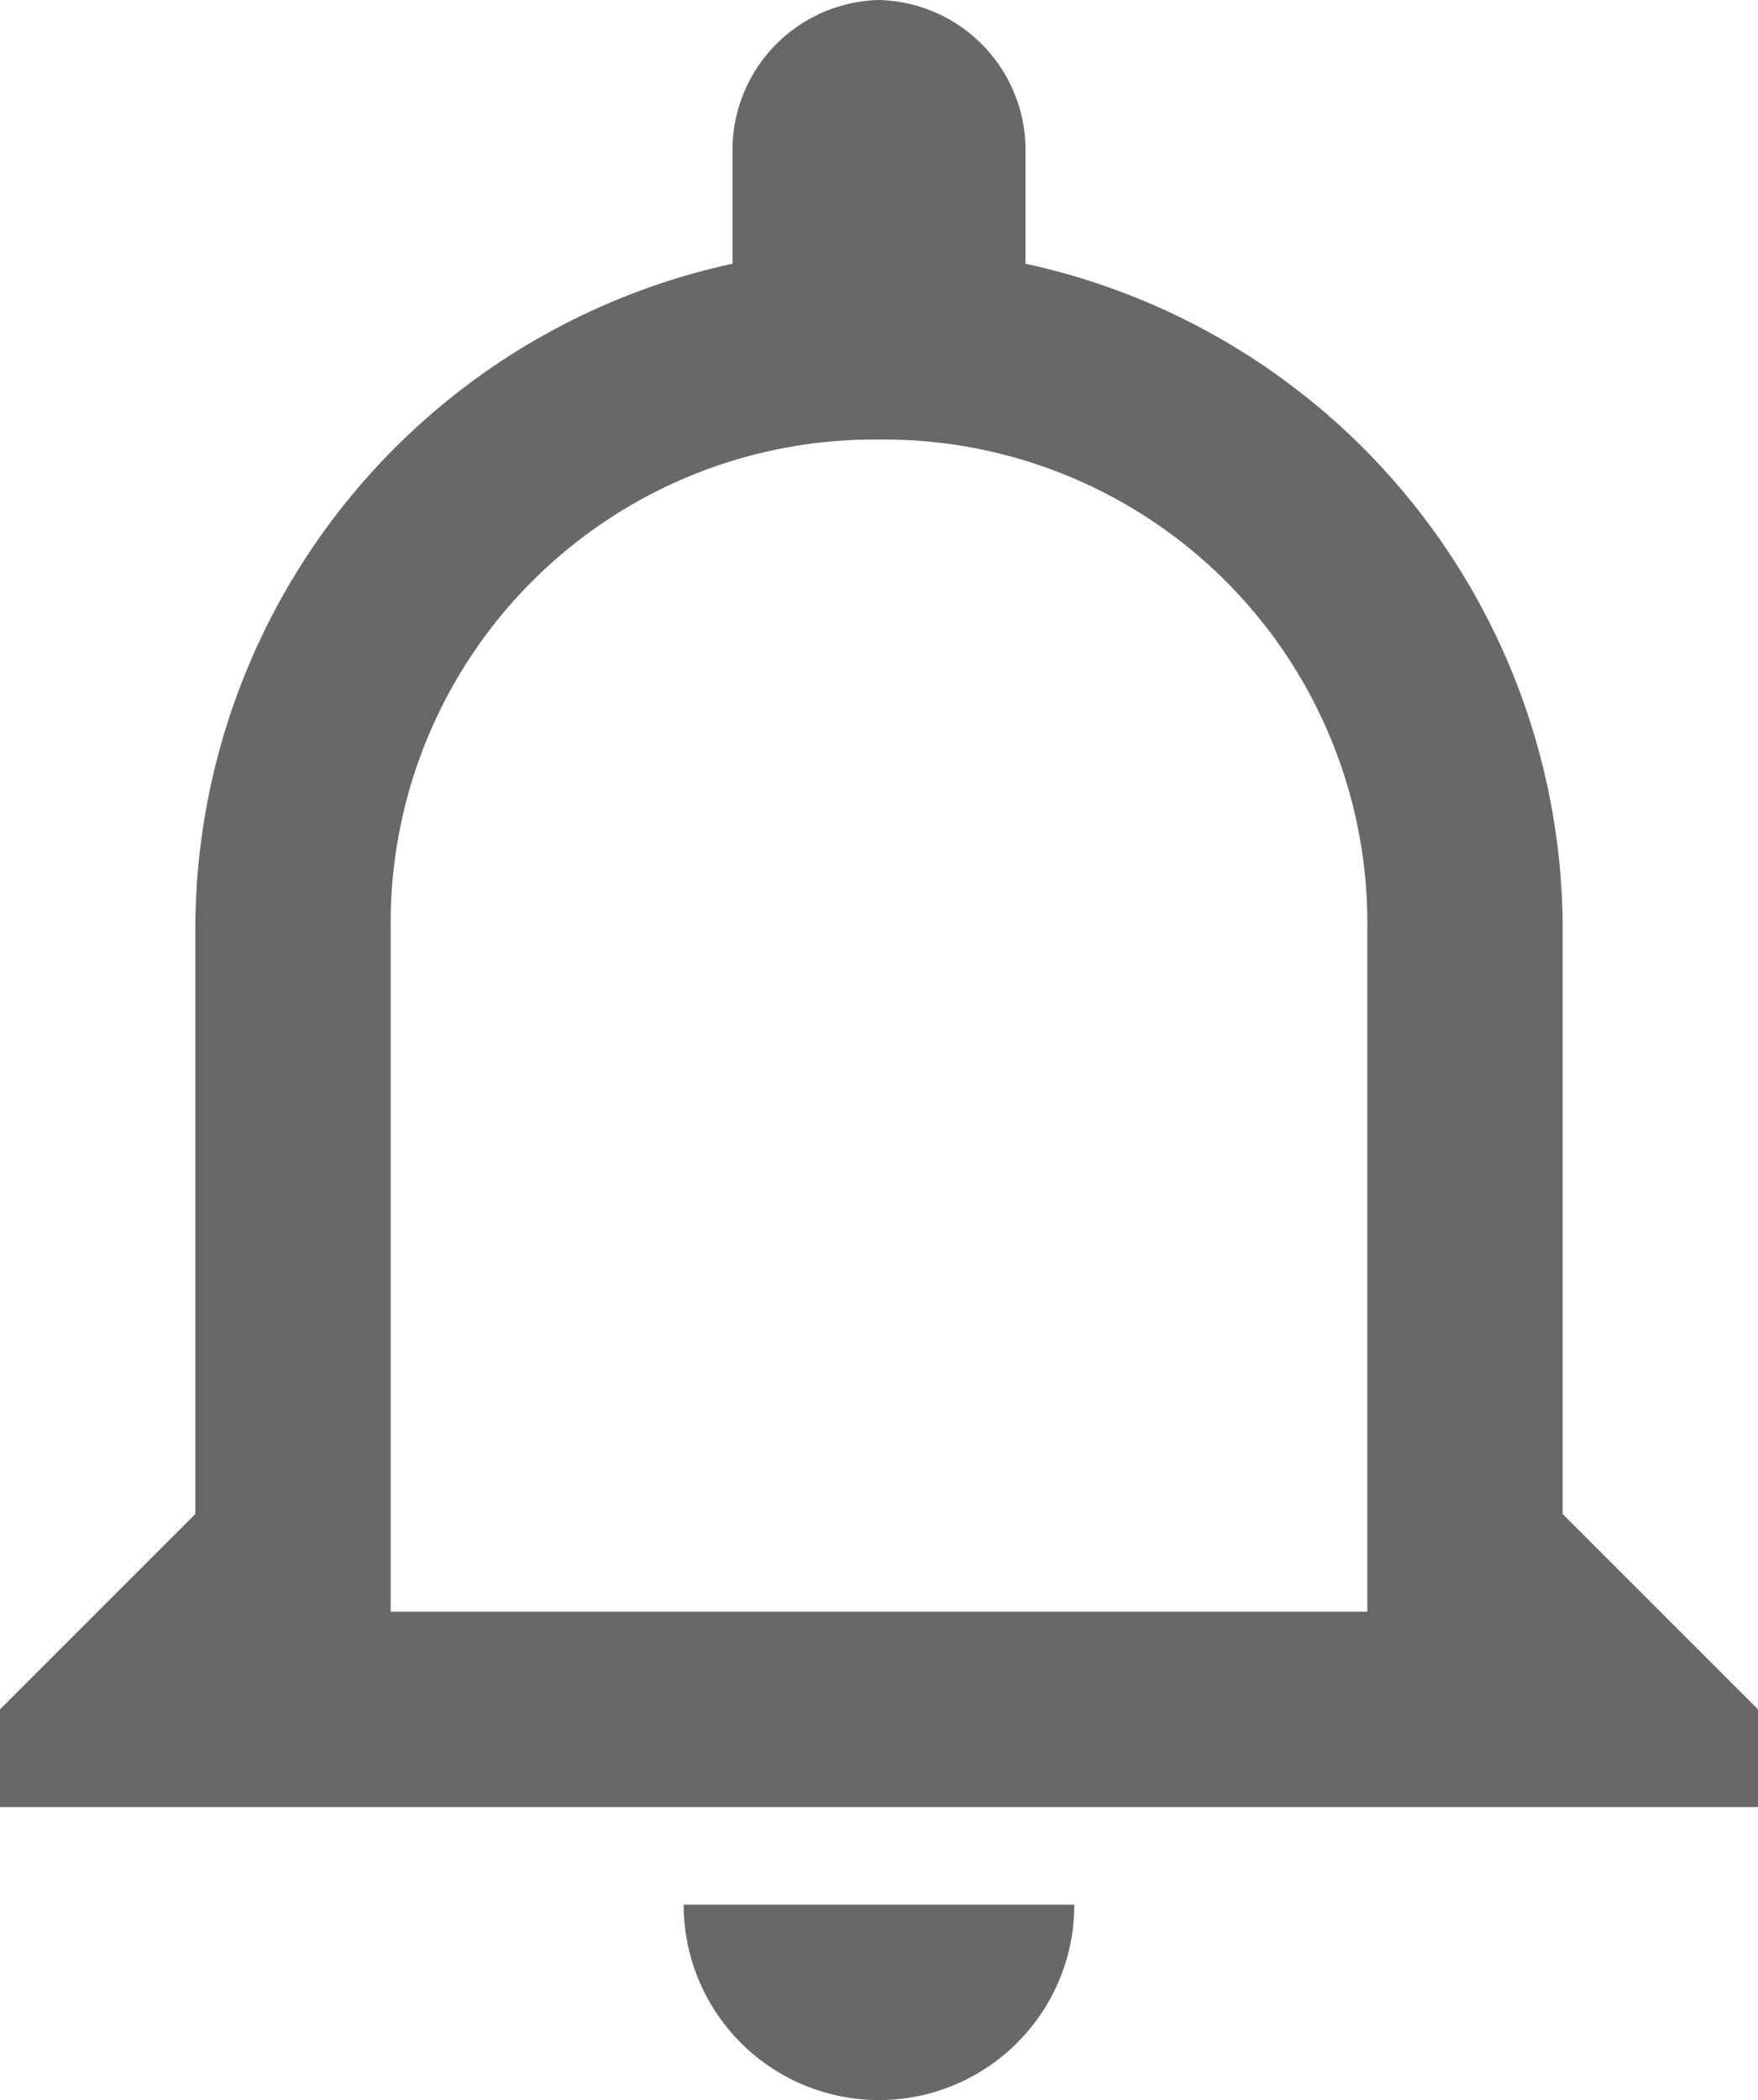
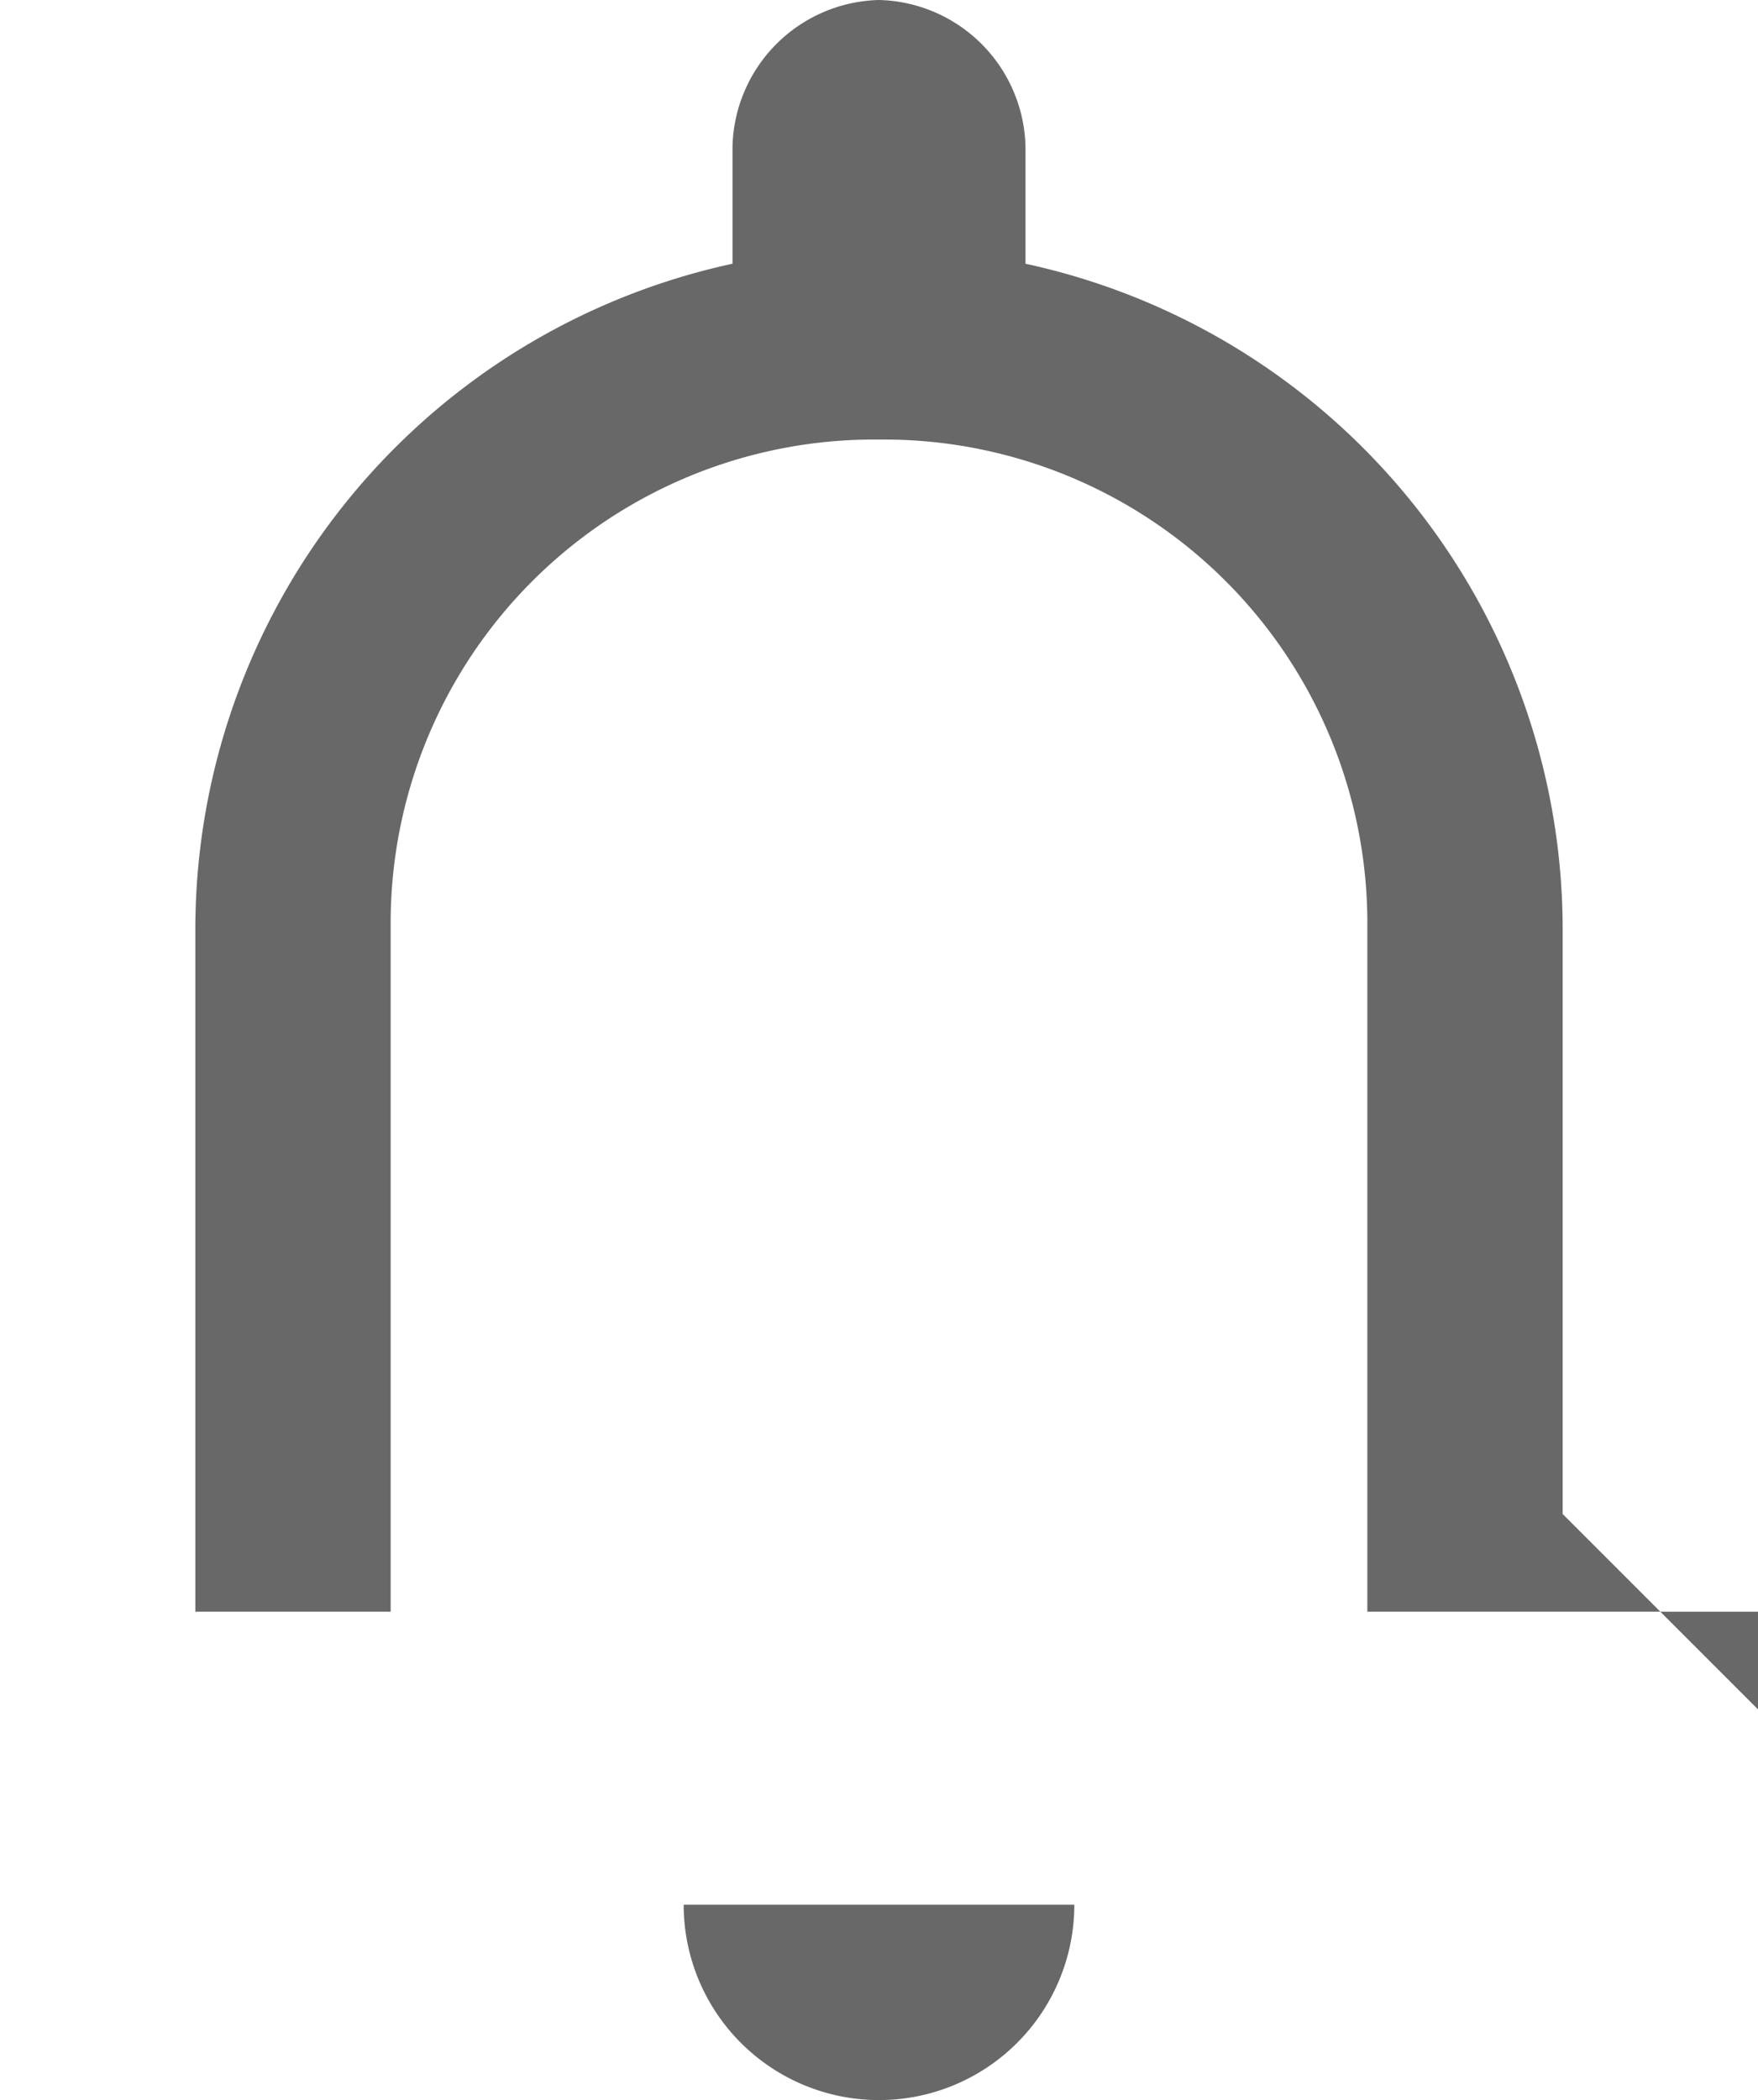
<svg xmlns="http://www.w3.org/2000/svg" width="18" height="21.5" viewBox="0 0 18 21.5">
  <defs>
    <style>.a{fill:#686868;}</style>
  </defs>
-   <path class="a" d="M10,21a2,2,0,0,0,4,0ZM12,6a4.951,4.951,0,0,1,5,5v7H7V11A4.951,4.951,0,0,1,12,6Zm0-4.5A1.538,1.538,0,0,0,10.5,3V4.2A6.976,6.976,0,0,0,5,11v6L3,19v1H21V19l-2-2V11a6.976,6.976,0,0,0-5.5-6.8V3A1.538,1.538,0,0,0,12,1.5Z" transform="translate(-3 -1.5)" />
+   <path class="a" d="M10,21a2,2,0,0,0,4,0ZM12,6a4.951,4.951,0,0,1,5,5v7H7V11A4.951,4.951,0,0,1,12,6Zm0-4.5A1.538,1.538,0,0,0,10.5,3V4.2A6.976,6.976,0,0,0,5,11v6v1H21V19l-2-2V11a6.976,6.976,0,0,0-5.5-6.8V3A1.538,1.538,0,0,0,12,1.5Z" transform="translate(-3 -1.5)" />
</svg>